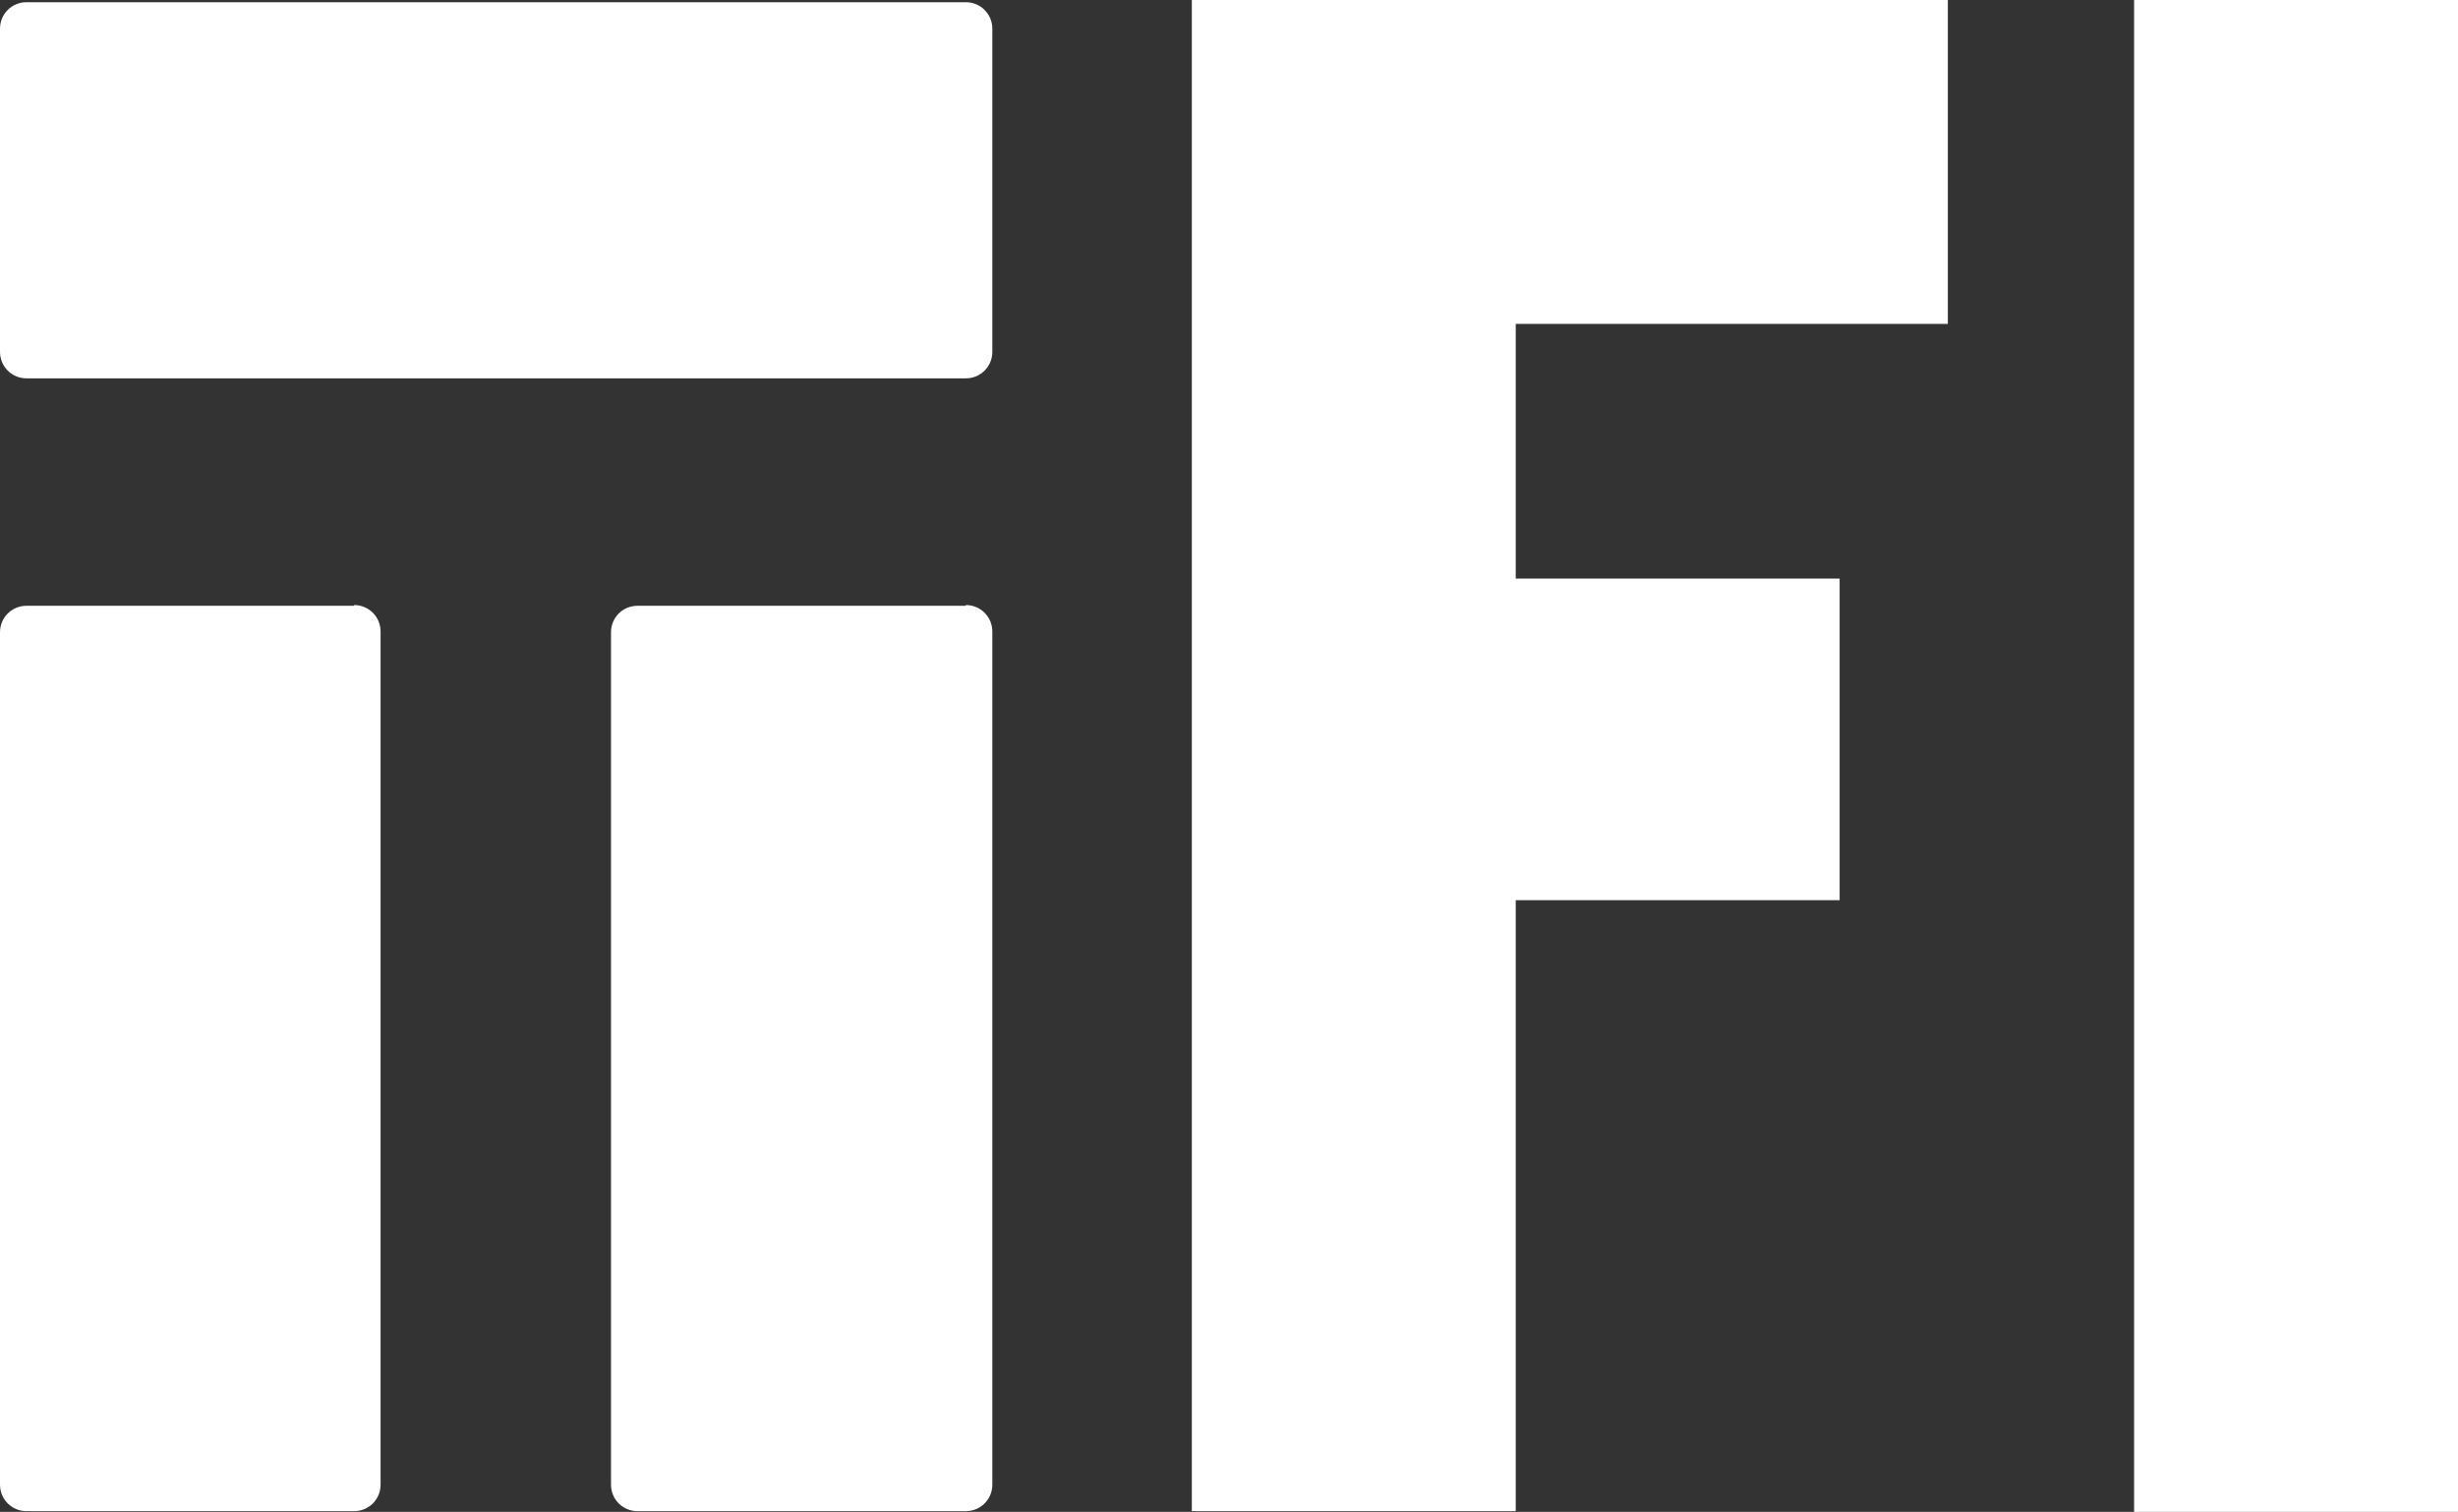
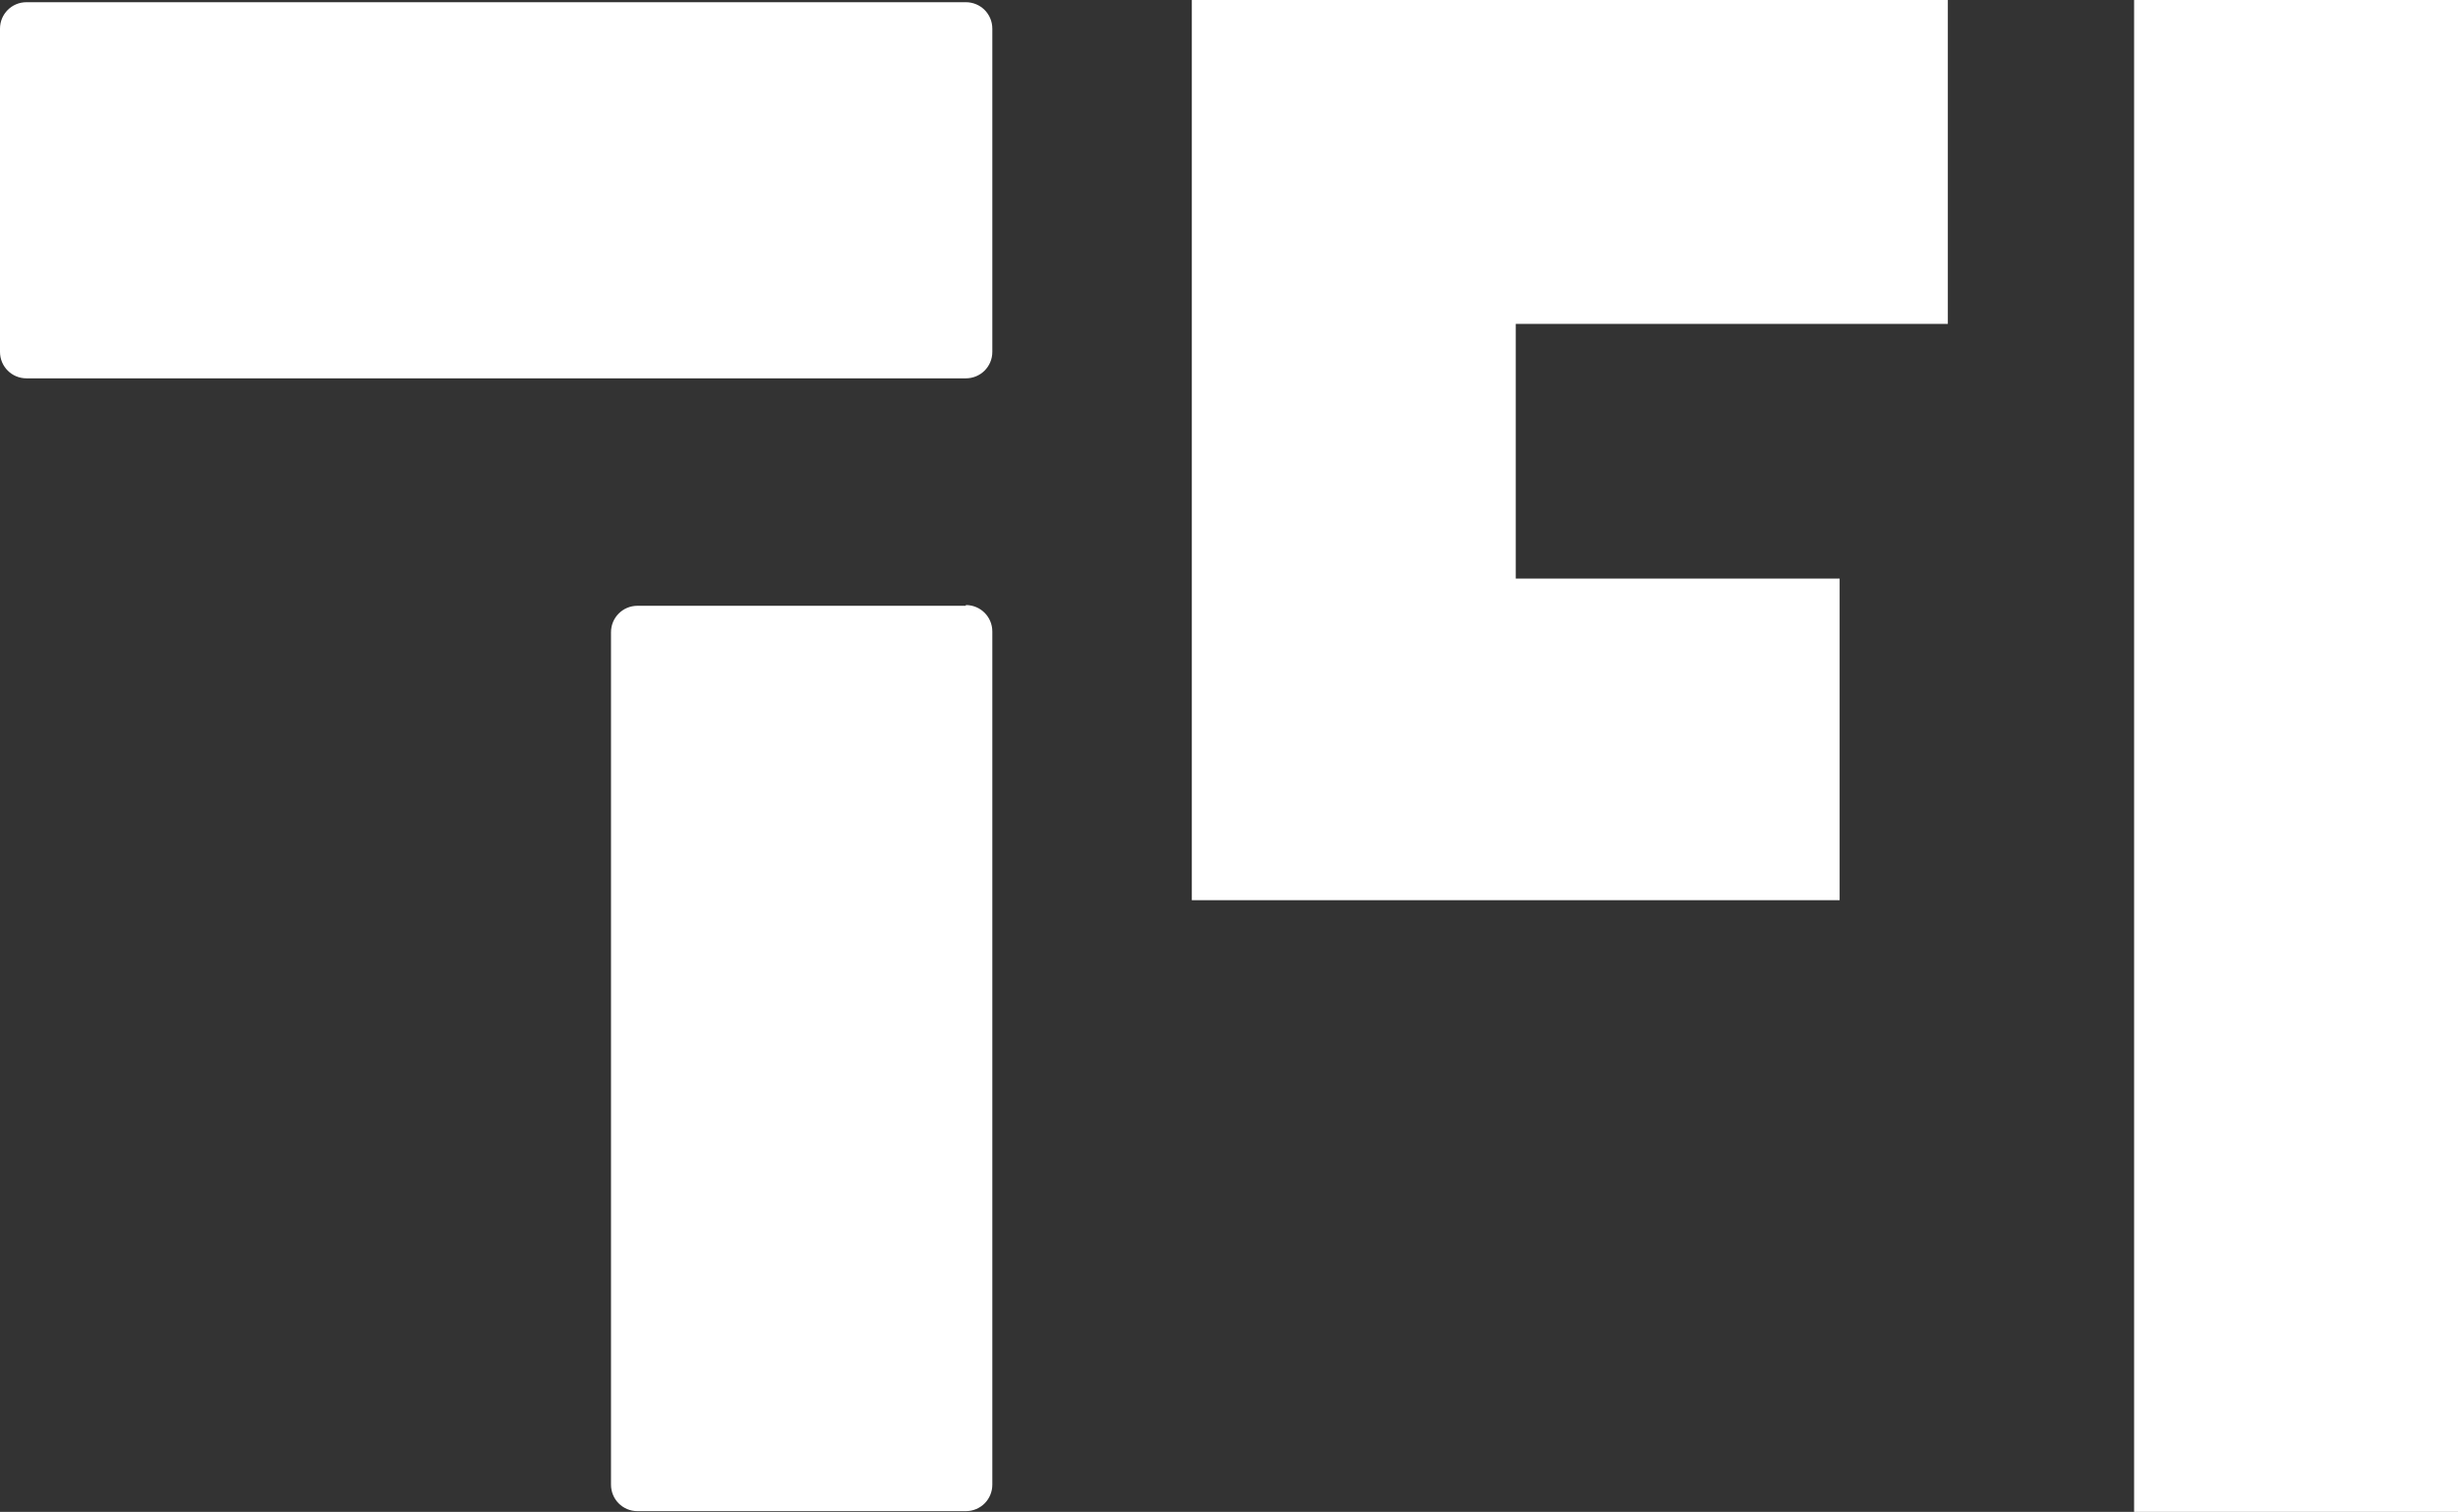
<svg xmlns="http://www.w3.org/2000/svg" version="1.1" id="Layer_1" x="0px" y="0px" viewBox="0 0 333.9 205.4" style="enable-background:new 0 0 333.9 205.4;" xml:space="preserve">
  <rect x="0" y="0" width="333.9" height="205.4" fill="#333333" stroke="none" />
  <g>
    <g>
      <g>
        <path fill="#ffffff" d="M134.8,47.8c0,2-1.6,3.6-3.6,3.6H3.6c-2,0-3.6-1.6-3.6-3.6V3.9c0-2,1.6-3.6,3.6-3.6h127.6c2,0,3.6,1.6,3.6,3.6     L134.8,47.8L134.8,47.8z" />
-         <path fill="#ffffff" d="M48.1,82.2c2,0,3.6,1.6,3.6,3.6v115.9c0,2-1.6,3.6-3.6,3.6H3.6c-2,0-3.6-1.6-3.6-3.6V85.9c0-2,1.6-3.6,3.6-3.6h44.5V82.2     z" />
        <path fill="#ffffff" d="M131.2,82.2c2,0,3.6,1.6,3.6,3.6v115.9c0,2-1.6,3.6-3.6,3.6H86.6c-2,0-3.6-1.6-3.6-3.6V85.9c0-2,1.6-3.6,3.6-3.6h44.6     V82.2z" />
      </g>
    </g>
    <g>
-       <path fill="#ffffff" d="M264.6,44h-58.7v34.6h44v43.7h-44v83h-44V0h102.7V44z" />
+       <path fill="#ffffff" d="M264.6,44h-58.7v34.6h44v43.7h-44h-44V0h102.7V44z" />
      <path fill="#ffffff" d="M333.9,205.4h-44V0h44V205.4z" />
    </g>
  </g>
</svg>